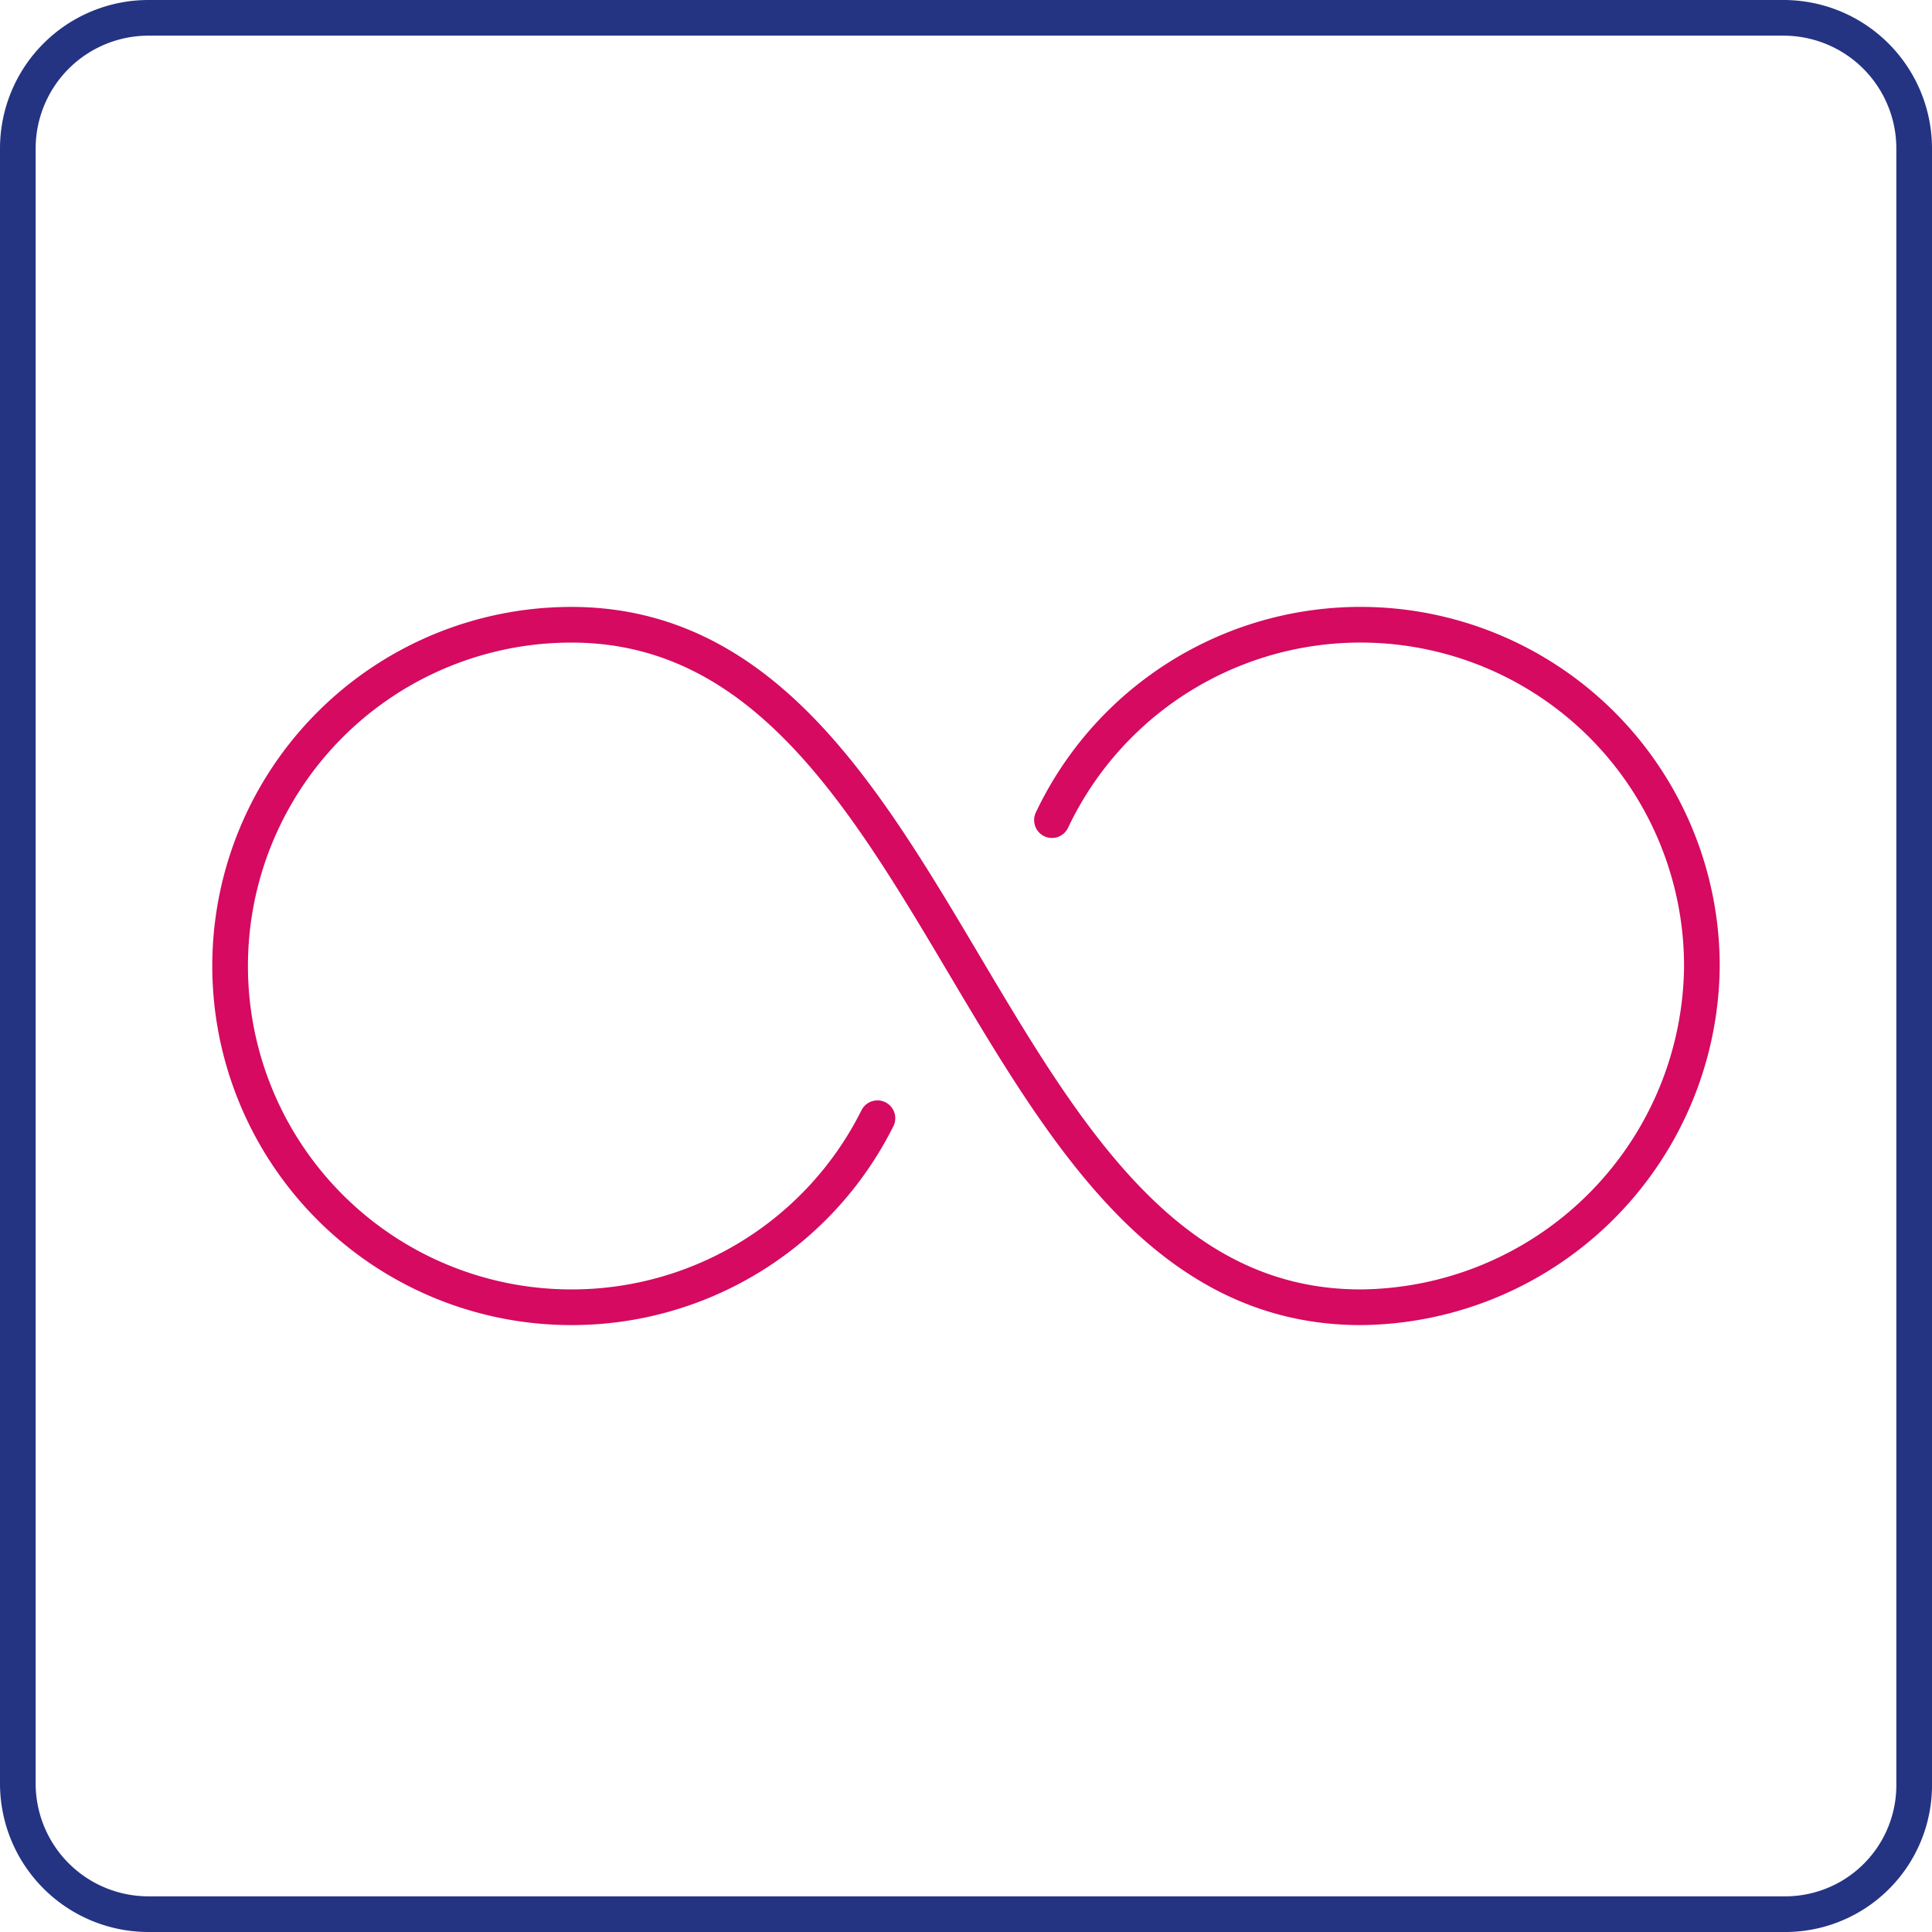
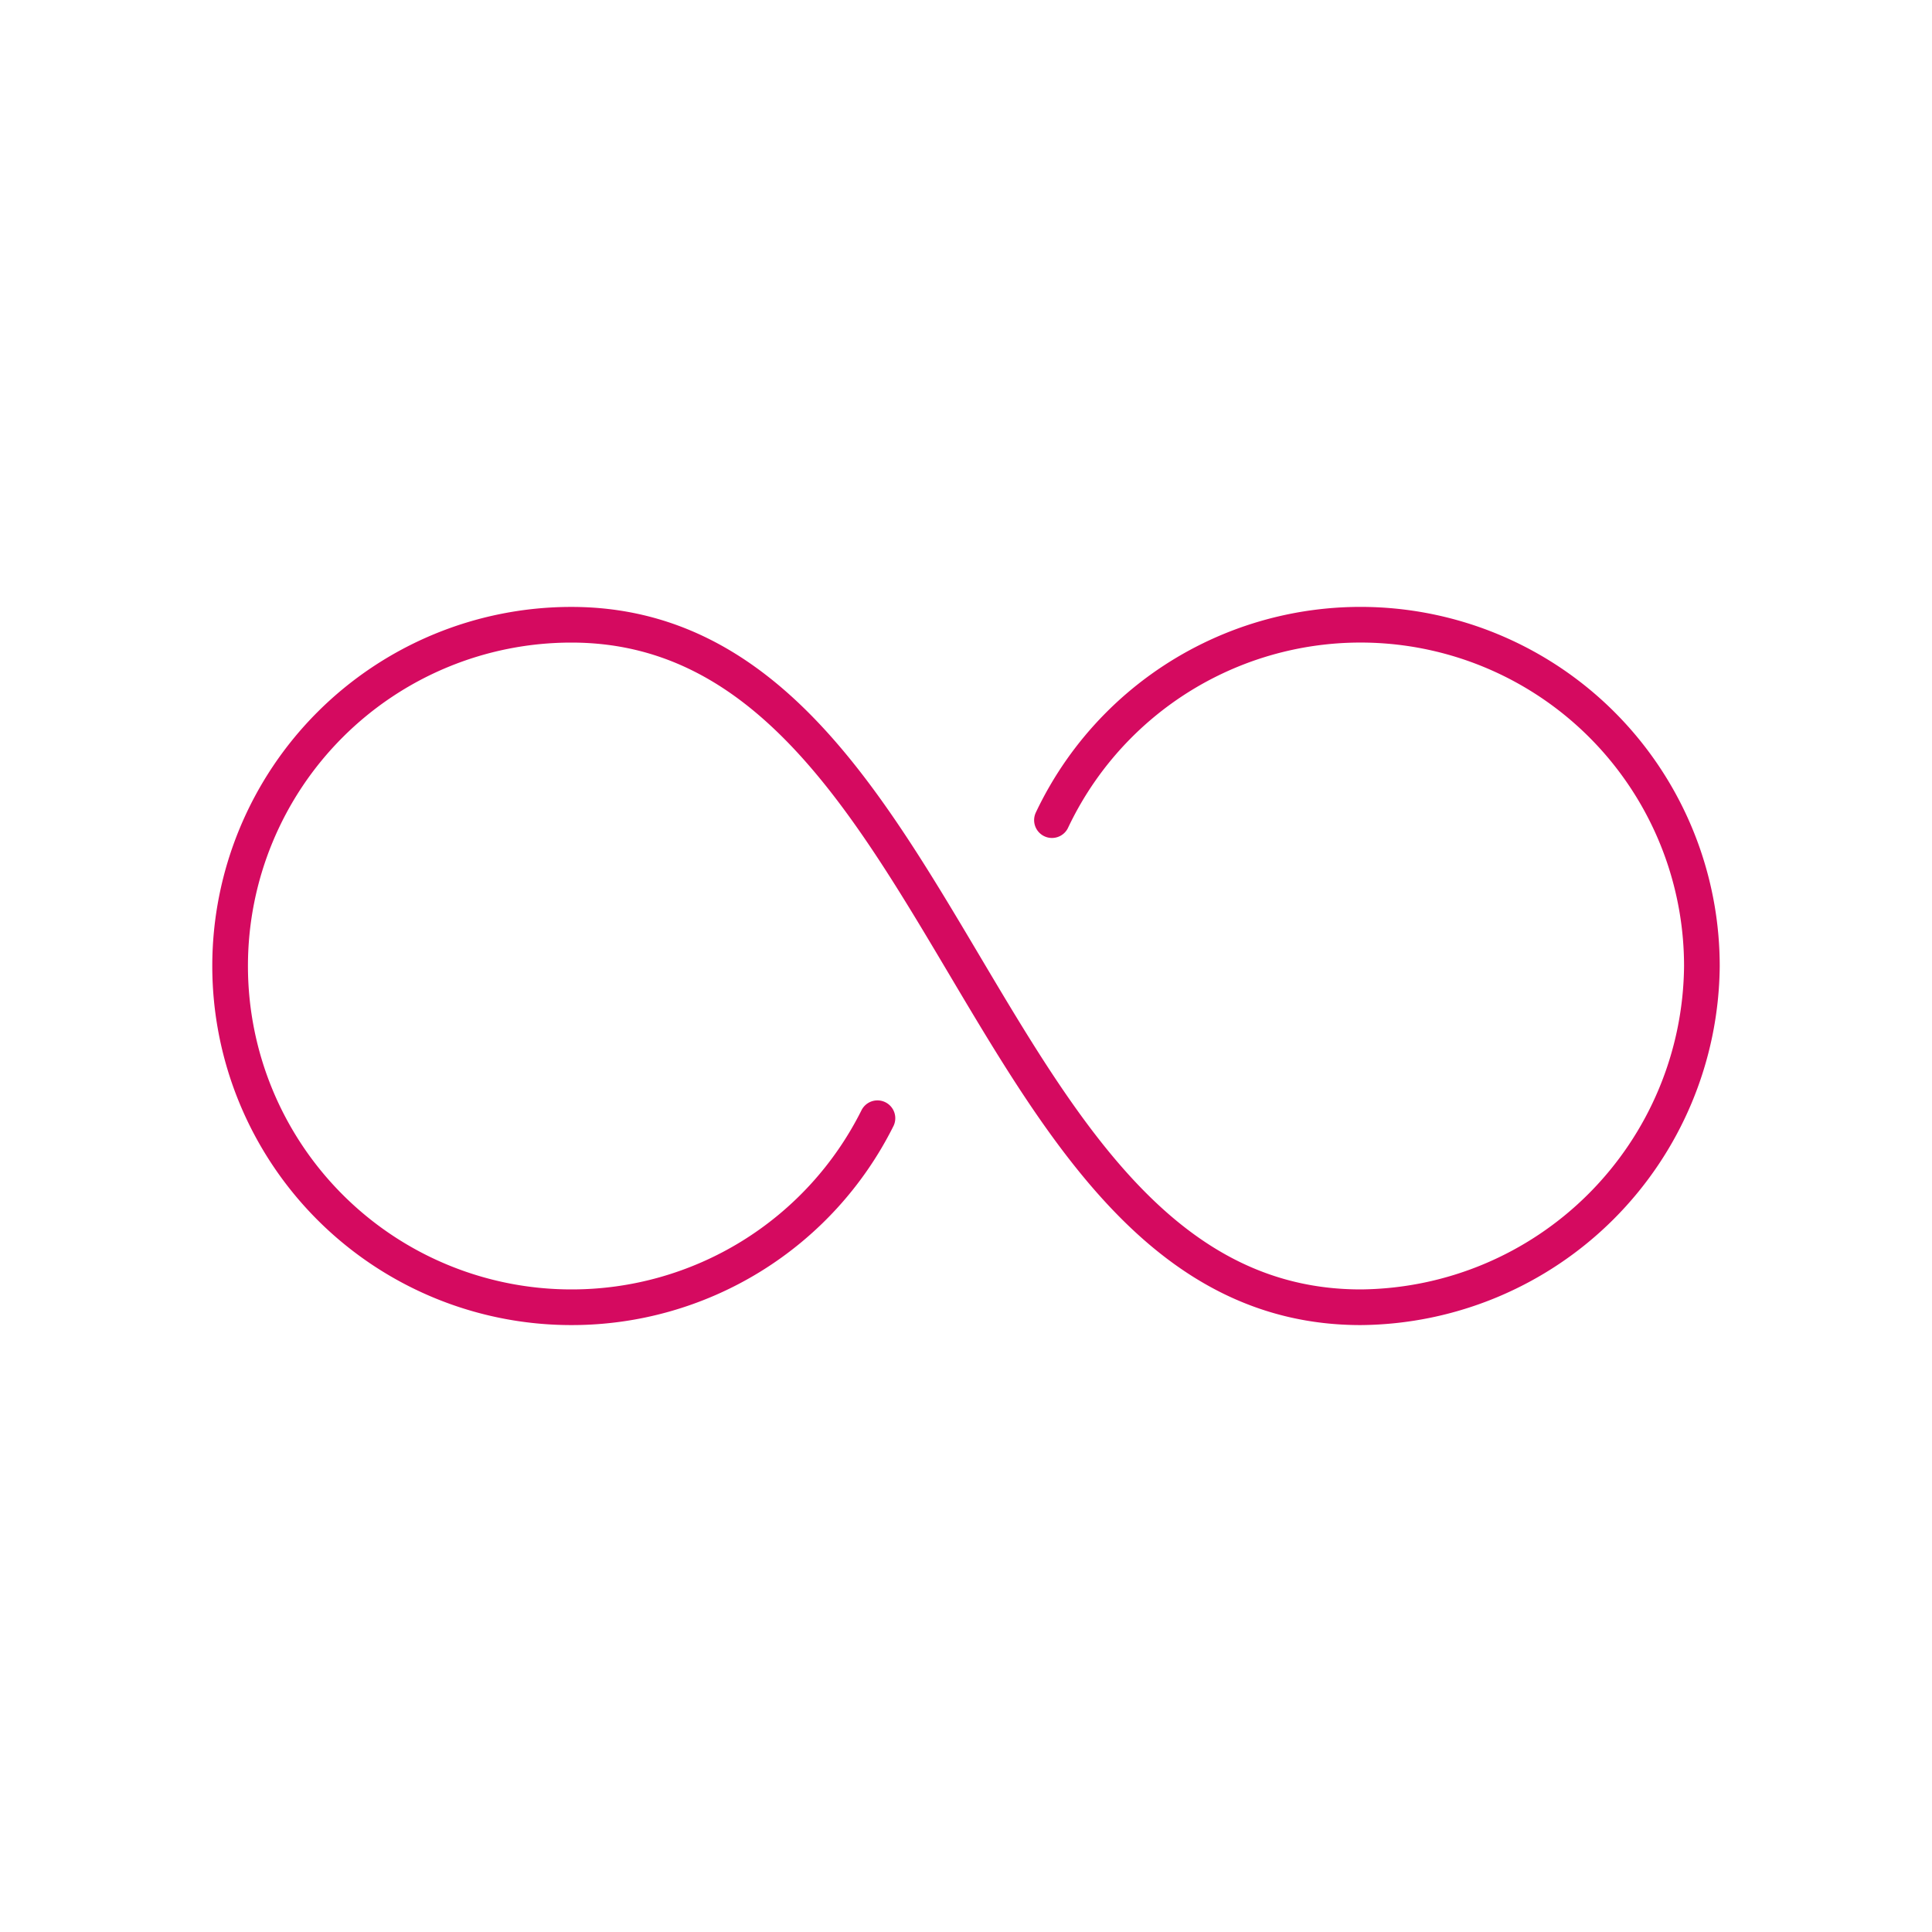
<svg xmlns="http://www.w3.org/2000/svg" id="Picto-Unlimited" width="54.17" height="54.17" viewBox="0 0 54.17 54.17">
  <path id="Tracé_423" data-name="Tracé 423" d="M39.843,52.578a9.571,9.571,0,0,1,18.223,4.09A9.648,9.648,0,0,1,48.5,66.236C37.688,66.236,37.1,47.1,26.368,47.1a9.568,9.568,0,1,0,0,19.136,9.58,9.58,0,0,0,8.582-5.3" transform="translate(-10.348 -29.583)" fill="none" stroke="#d50a60" stroke-linecap="round" stroke-miterlimit="10" stroke-width="1" fill-rule="evenodd" />
-   <path id="Tracé_424" data-name="Tracé 424" d="M50.019,53.67H4.152A3.663,3.663,0,0,1,.5,50.019V4.152A3.663,3.663,0,0,1,4.152.5H50.019A3.663,3.663,0,0,1,53.67,4.152V50.019A3.616,3.616,0,0,1,50.019,53.67Z" transform="translate(0 0)" fill="none" stroke="#243482" stroke-linecap="round" stroke-miterlimit="10" stroke-width="1" fill-rule="evenodd" />
</svg>